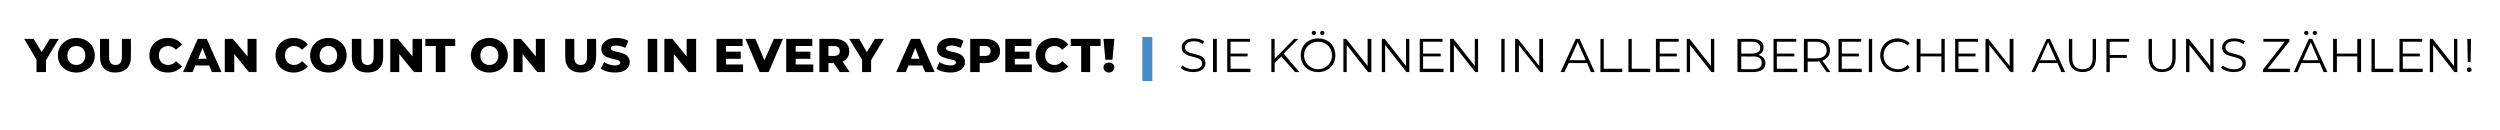
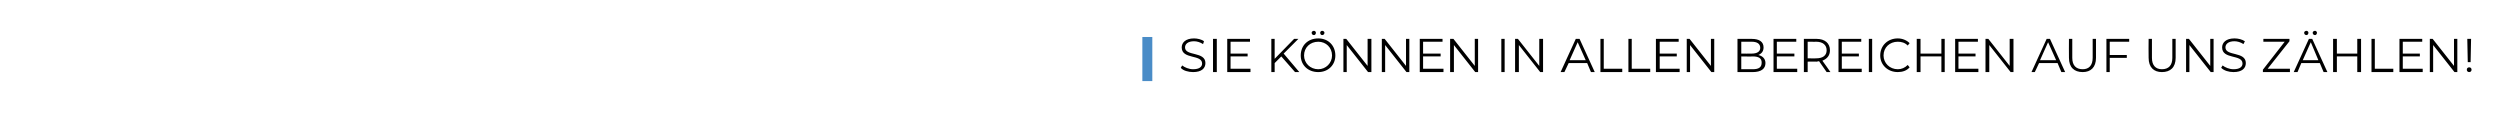
<svg xmlns="http://www.w3.org/2000/svg" version="1.1" width="527.2px" height="27.5px" viewBox="0 -1 527.2 27.5" style="top:-1px">
  <desc>You can count on us in every aspect! | Sie k nnen in allen Bereichen auf uns z hlen!</desc>
  <defs />
  <g id="Polygon10508">
    <path d="m249 13.3l.3-.5c.5.4 1.4.8 2.3.8c1.3 0 1.9-.5 1.9-1.2c0-2-4.3-.8-4.3-3.4c0-1 .8-1.9 2.6-1.9c.7 0 1.6.2 2.1.6l-.2.6c-.6-.4-1.3-.6-1.9-.6c-1.3 0-1.9.6-1.9 1.3c0 1.9 4.3.8 4.3 3.3c0 1.1-.8 1.9-2.6 1.9c-1 0-2.1-.3-2.6-.9zm6.8-6.1h.8v7h-.8v-7zm7.9 6.3v.7h-4.9v-7h4.8v.6h-4.1v2.5h3.6v.6h-3.6v2.6h4.2zm6.5-2.6l-1.4 1.4v1.9h-.7v-7h.7v4.2l4.1-4.2h.9l-3.1 3.1l3.3 3.9h-.9l-2.9-3.3zm6.4-5c0-.2.2-.4.5-.4c.2 0 .4.2.4.4c0 .3-.2.5-.4.5c-.3 0-.5-.2-.5-.5zm1.8 0c0-.2.2-.4.4-.4c.3 0 .5.2.5.4c0 .3-.2.5-.5.5c-.2 0-.4-.2-.4-.5zm-4.1 4.8c0-2.1 1.5-3.6 3.7-3.6c2.1 0 3.6 1.5 3.6 3.6c0 2-1.5 3.5-3.6 3.5c-2.2 0-3.7-1.5-3.7-3.5zm6.6 0c0-1.7-1.3-2.9-2.9-2.9c-1.7 0-3 1.2-3 2.9c0 1.6 1.3 2.9 3 2.9c1.6 0 2.9-1.3 2.9-2.9zm8.3-3.5v7h-.7L284 8.5v5.7h-.7v-7h.6l4.5 5.7V7.2h.8zm8 0v7h-.6l-4.5-5.7v5.7h-.7v-7h.6l4.5 5.7V7.2h.7zm7.2 6.3v.7h-5v-7h4.8v.6h-4.1v2.5h3.7v.6h-3.7v2.6h4.3zm7.3-6.3v7h-.6l-4.5-5.7v5.7h-.8v-7h.7l4.5 5.7V7.2h.7zm4.9 0h.7v7h-.7v-7zm8.8 0v7h-.6l-4.5-5.7v5.7h-.8v-7h.6l4.5 5.7V7.2h.8zm9.3 5.1h-3.9l-.9 1.9h-.8l3.2-7h.8l3.2 7h-.8l-.8-1.9zm-.3-.6l-1.7-3.8l-1.7 3.8h3.4zm3.1-4.5h.7v6.3h3.9v.7h-4.6v-7zm5.9 0h.7v6.3h3.9v.7h-4.6v-7zm10.8 6.3v.7h-5v-7h4.8v.6h-4v2.5h3.6v.6H350v2.6h4.2zm7.3-6.3v7h-.6l-4.5-5.7v5.7h-.7v-7h.6l4.5 5.7V7.2h.7zm10.8 5.1c0 1.2-.9 1.9-2.7 1.9c.05-.02-3.2 0-3.2 0v-7s3.05-.02 3 0c1.6 0 2.5.6 2.5 1.8c0 .8-.4 1.3-1.1 1.6c.9.2 1.5.8 1.5 1.7zm-5.1-4.5v2.5s2.2.03 2.2 0c1.1 0 1.8-.4 1.8-1.2c0-.9-.7-1.3-1.8-1.3c0-.01-2.2 0-2.2 0zm4.3 4.4c0-.9-.6-1.3-1.9-1.3c.04.04-2.4 0-2.4 0v2.7s2.44-.03 2.4 0c1.3 0 1.9-.4 1.9-1.4zm7.5 1.3v.7h-5v-7h4.8v.6h-4.1v2.5h3.7v.6h-3.7v2.6h4.3zm6.2.7l-1.6-2.3c-.2 0-.3.1-.5.1c-.04-.04-1.9 0-1.9 0v2.2h-.8v-7s2.66-.02 2.7 0c1.7 0 2.8.9 2.8 2.4c0 1.1-.6 1.8-1.6 2.2c.02-.02 1.7 2.4 1.7 2.4h-.8zm0-4.6c0-1.1-.8-1.8-2.2-1.8c.04.02-1.8 0-1.8 0v3.5s1.84.03 1.8 0c1.4 0 2.2-.6 2.2-1.7zm7.4 3.9v.7h-4.9v-7h4.8v.6h-4.1v2.5h3.6v.6h-3.6v2.6h4.2zm1.5-6.3h.7v7h-.7v-7zm2.4 3.5c0-2.1 1.6-3.6 3.7-3.6c1 0 1.9.4 2.5 1l-.4.5c-.6-.6-1.3-.8-2.1-.8c-1.7 0-3 1.2-3 2.9c0 1.6 1.3 2.9 3 2.9c.8 0 1.5-.3 2.1-.9l.4.5c-.6.7-1.5 1-2.5 1c-2.1 0-3.7-1.5-3.7-3.5zm13.6-3.5v7h-.7v-3.3H405v3.3h-.8v-7h.8v3.1h4.4V7.2h.7zm7.1 6.3v.7h-4.9v-7h4.8v.6H413v2.5h3.6v.6H413v2.6h4.2zm7.4-6.3v7h-.6l-4.5-5.7v5.7h-.8v-7h.6l4.5 5.7V7.2h.8zm9.3 5.1H430l-.9 1.9h-.7l3.2-7h.7l3.2 7h-.8l-.8-1.9zm-.3-.6l-1.7-3.8l-1.7 3.8h3.4zm2.7-.5c-.03-.01 0-4 0-4h.7v4c0 1.6.8 2.4 2.2 2.4c1.3 0 2.1-.8 2.1-2.4v-4h.7s.02 3.99 0 4c0 2-1.1 3-2.8 3c-1.8 0-2.9-1-2.9-3zm8.6-3.4v2.8h3.6v.6h-3.6v3h-.7v-7h4.8v.6h-4.1zm8.2 3.4c-.04-.01 0-4 0-4h.7v4c0 1.6.8 2.4 2.1 2.4c1.4 0 2.2-.8 2.2-2.4v-4h.7v4c0 2-1.1 3-2.9 3c-1.7 0-2.8-1-2.8-3zm13.7-4v7h-.6l-4.5-5.7v5.7h-.7v-7h.6l4.5 5.7V7.2h.7zm1.6 6.1l.3-.5c.5.4 1.4.8 2.3.8c1.3 0 1.9-.5 1.9-1.2c0-2-4.3-.8-4.3-3.4c0-1 .8-1.9 2.6-1.9c.8 0 1.6.2 2.2.6l-.3.6c-.6-.4-1.3-.6-1.9-.6c-1.3 0-1.9.6-1.9 1.3c0 1.9 4.3.8 4.3 3.3c0 1.1-.8 1.9-2.6 1.9c-1 0-2-.3-2.6-.9zm14.5.2v.7h-5.7v-.5l4.6-5.9h-4.5v-.6h5.5v.5l-4.6 5.8h4.7zm3-7.6c0-.2.2-.4.5-.4c.2 0 .4.2.4.4c0 .3-.2.5-.4.5c-.3 0-.5-.2-.5-.5zm1.8 0c0-.2.2-.4.5-.4c.2 0 .4.2.4.4c0 .3-.2.5-.4.5c-.3 0-.5-.2-.5-.5zm1.5 6.4h-3.9l-.8 1.9h-.8l3.2-7h.7l3.2 7h-.8l-.8-1.9zm-.3-.6l-1.6-3.8l-1.7 3.8h3.3zm9-4.5v7h-.8v-3.3h-4.3v3.3h-.8v-7h.8v3.1h4.3V7.2h.8zm2.2 0h.7v6.3h3.9v.7h-4.6v-7zm10.8 6.3v.7H506v-7h4.8v.6h-4.1v2.5h3.6v.6h-3.6v2.6h4.2zm7.3-6.3v7h-.6l-4.5-5.7v5.7h-.7v-7h.6l4.5 5.7V7.2h.7zm2.1 0h.8l-.1 4.9h-.6l-.1-4.9zm-.1 6.5c0-.3.2-.5.5-.5c.3 0 .5.2.5.5c0 .3-.2.5-.5.5c-.3 0-.5-.2-.5-.5z" stroke="none" fill="#000" />
  </g>
  <g id="Polygon10506">
-     <path d="m9.7 11.7v2.5h-2v-2.6L5.1 7.2h2L8.8 10l1.7-2.8h1.9l-2.7 4.5zm2.5-1c0-2.1 1.7-3.7 3.9-3.7c2.2 0 3.9 1.6 3.9 3.7c0 2.1-1.7 3.6-3.9 3.6c-2.2 0-3.9-1.5-3.9-3.6zm5.8 0c0-1.2-.8-2-1.9-2c-1.1 0-1.9.8-1.9 2c0 1.2.8 2 1.9 2c1.1 0 1.9-.8 1.9-2zm3.1.4c-.04-.04 0-3.9 0-3.9h1.9s.04 3.8 0 3.8c0 1.2.5 1.7 1.4 1.7c.8 0 1.3-.5 1.3-1.7V7.2h1.9s.04 3.86 0 3.9c0 2-1.2 3.2-3.3 3.2c-2 0-3.2-1.2-3.2-3.2zm10.4-.4c0-2.2 1.7-3.7 3.9-3.7c1.3 0 2.3.5 3 1.4l-1.3 1.1c-.4-.5-1-.8-1.6-.8c-1.2 0-2 .8-2 2c0 1.2.8 2 2 2c.6 0 1.2-.3 1.6-.8l1.3 1.1c-.7.8-1.7 1.3-3 1.3c-2.2 0-3.9-1.5-3.9-3.6zm12.6 2.1h-2.9l-.6 1.4h-2l3.1-7h1.9l3.1 7h-2l-.6-1.4zm-.5-1.4l-.9-2.3l-.9 2.3h1.8zm10.5-4.2v7h-1.6l-3.1-3.8v3.8h-2v-7h1.7l3.1 3.7V7.2h1.9zm4 3.5c0-2.2 1.6-3.7 3.8-3.7c1.3 0 2.3.5 3 1.4l-1.2 1.1c-.5-.5-1-.8-1.7-.8c-1.1 0-1.9.8-1.9 2c0 1.2.8 2 1.9 2c.7 0 1.2-.3 1.7-.8l1.2 1.1c-.7.8-1.7 1.3-3 1.3c-2.2 0-3.8-1.5-3.8-3.6zm7.3 0C65.4 8.6 67 7 69.3 7c2.2 0 3.8 1.6 3.8 3.7c0 2.1-1.6 3.6-3.8 3.6c-2.3 0-3.9-1.5-3.9-3.6zm5.7 0c0-1.2-.8-2-1.8-2c-1.1 0-1.9.8-1.9 2c0 1.2.8 2 1.9 2c1 0 1.8-.8 1.8-2zm3.1.4V7.2h2v3.8c0 1.2.5 1.7 1.3 1.7c.8 0 1.3-.5 1.3-1.7c.04 0 0-3.8 0-3.8h2v3.9c0 2-1.2 3.2-3.3 3.2c-2.1 0-3.3-1.2-3.3-3.2zM89 7.2v7h-1.7l-3.1-3.8v3.8h-1.9v-7h1.6l3.1 3.7V7.2h2zm2.9 1.5h-2.2V7.2h6.3v1.5h-2.1v5.5h-2V8.7zm7.4 2c0-2.1 1.7-3.7 3.9-3.7c2.2 0 3.9 1.6 3.9 3.7c0 2.1-1.7 3.6-3.9 3.6c-2.2 0-3.9-1.5-3.9-3.6zm5.8 0c0-1.2-.8-2-1.9-2c-1.1 0-1.9.8-1.9 2c0 1.2.8 2 1.9 2c1.1 0 1.9-.8 1.9-2zm9.8-3.5v7h-1.6l-3.1-3.8v3.8h-1.9v-7h1.6l3.1 3.7V7.2h1.9zm4.3 3.9c-.03-.04 0-3.9 0-3.9h1.9s.05 3.8 0 3.8c0 1.2.5 1.7 1.4 1.7c.8 0 1.3-.5 1.3-1.7V7.2h1.9s.05 3.86 0 3.9c0 2-1.2 3.2-3.2 3.2c-2.1 0-3.3-1.2-3.3-3.2zm7.5 2.4l.7-1.4c.6.4 1.5.7 2.3.7c.8 0 1.1-.3 1.1-.6c0-1.1-4-.3-4-2.9c0-1.2 1.1-2.3 3.1-2.3c1 0 1.9.2 2.6.6l-.6 1.5c-.7-.3-1.4-.5-2-.5c-.8 0-1.1.3-1.1.6c0 1.1 4 .3 4 2.9c0 1.2-1 2.2-3.1 2.2c-1.2 0-2.3-.3-3-.8zm9.9-6.3h2v7h-2v-7zm10.2 0v7h-1.6l-3.1-3.8v3.8h-2v-7h1.7l3 3.7V7.2h2zm9.9 5.4v1.6h-5.6v-7h5.5v1.5h-3.5v1.2h3.1v1.5h-3.1v1.2h3.6zm8.4-5.4l-3 7h-1.9l-3-7h2.1l1.9 4.5l2-4.5h1.9zm6.4 5.4v1.6h-5.7v-7h5.5v1.5h-3.5v1.2h3.1v1.5h-3.1v1.2h3.7zm4.3-.3h-1.1v1.9h-1.9v-7s3.15-.02 3.2 0c1.9 0 3.1 1 3.1 2.6c0 1-.5 1.8-1.4 2.2l1.5 2.2h-2.1l-1.3-1.9zm0-3.6c.03.04-1.1 0-1.1 0v2.1s1.13-.01 1.1 0c.9 0 1.3-.4 1.3-1c0-.7-.4-1.1-1.3-1.1zm7.9 3v2.5h-1.9v-2.6l-2.7-4.4h2.1l1.6 2.8l1.7-2.8h1.9l-2.7 4.5zm10.8 1.1h-2.9l-.6 1.4h-2l3.1-7h1.9l3.1 7h-2l-.6-1.4zm-.6-1.4l-.9-2.3l-.9 2.3h1.8zm3.6 2.1l.6-1.4c.6.4 1.5.7 2.3.7c.8 0 1.2-.3 1.2-.6c0-1.1-4-.3-4-2.9c0-1.2 1-2.3 3.1-2.3c.9 0 1.8.2 2.5.6l-.6 1.5c-.7-.3-1.3-.5-1.9-.5c-.9 0-1.2.3-1.2.6c0 1.1 4 .3 4 2.9c0 1.2-1 2.2-3.1 2.2c-1.1 0-2.3-.3-2.9-.8zm13.4-3.7c0 1.6-1.2 2.5-3.1 2.5c.03.05-1.2 0-1.2 0v1.9h-2v-7s3.23-.02 3.2 0c1.9 0 3.1 1 3.1 2.6zm-2 0c0-.7-.4-1.1-1.2-1.1c.01.04-1.1 0-1.1 0v2.1s1.11-.01 1.1 0c.8 0 1.2-.4 1.2-1zm8.7 2.8v1.6H212v-7h5.5v1.5H214v1.2h3.1v1.5H214v1.2h3.6zm.8-1.9c0-2.2 1.7-3.7 3.9-3.7c1.3 0 2.3.5 3 1.4L224 9.5c-.4-.5-.9-.8-1.6-.8c-1.2 0-2 .8-2 2c0 1.2.8 2 2 2c.7 0 1.2-.3 1.6-.8l1.3 1.1c-.7.8-1.7 1.3-3 1.3c-2.2 0-3.9-1.5-3.9-3.6zm9.6-2h-2.2V7.2h6.3v1.5h-2.2v5.5H228V8.7zm4.7-1.5h2.3l-.4 4.4h-1.5l-.4-4.4zm0 6c0-.6.5-1 1.1-1c.7 0 1.2.4 1.2 1c0 .6-.5 1.1-1.2 1.1c-.6 0-1.1-.5-1.1-1.1z" stroke="none" fill="#000" />
-   </g>
+     </g>
  <g id="Rectangle10507">
    <path d="m240.9 6.8h2.1v9.3h-2.1V6.8z" stroke="none" fill="#4a8cc7" />
  </g>
</svg>